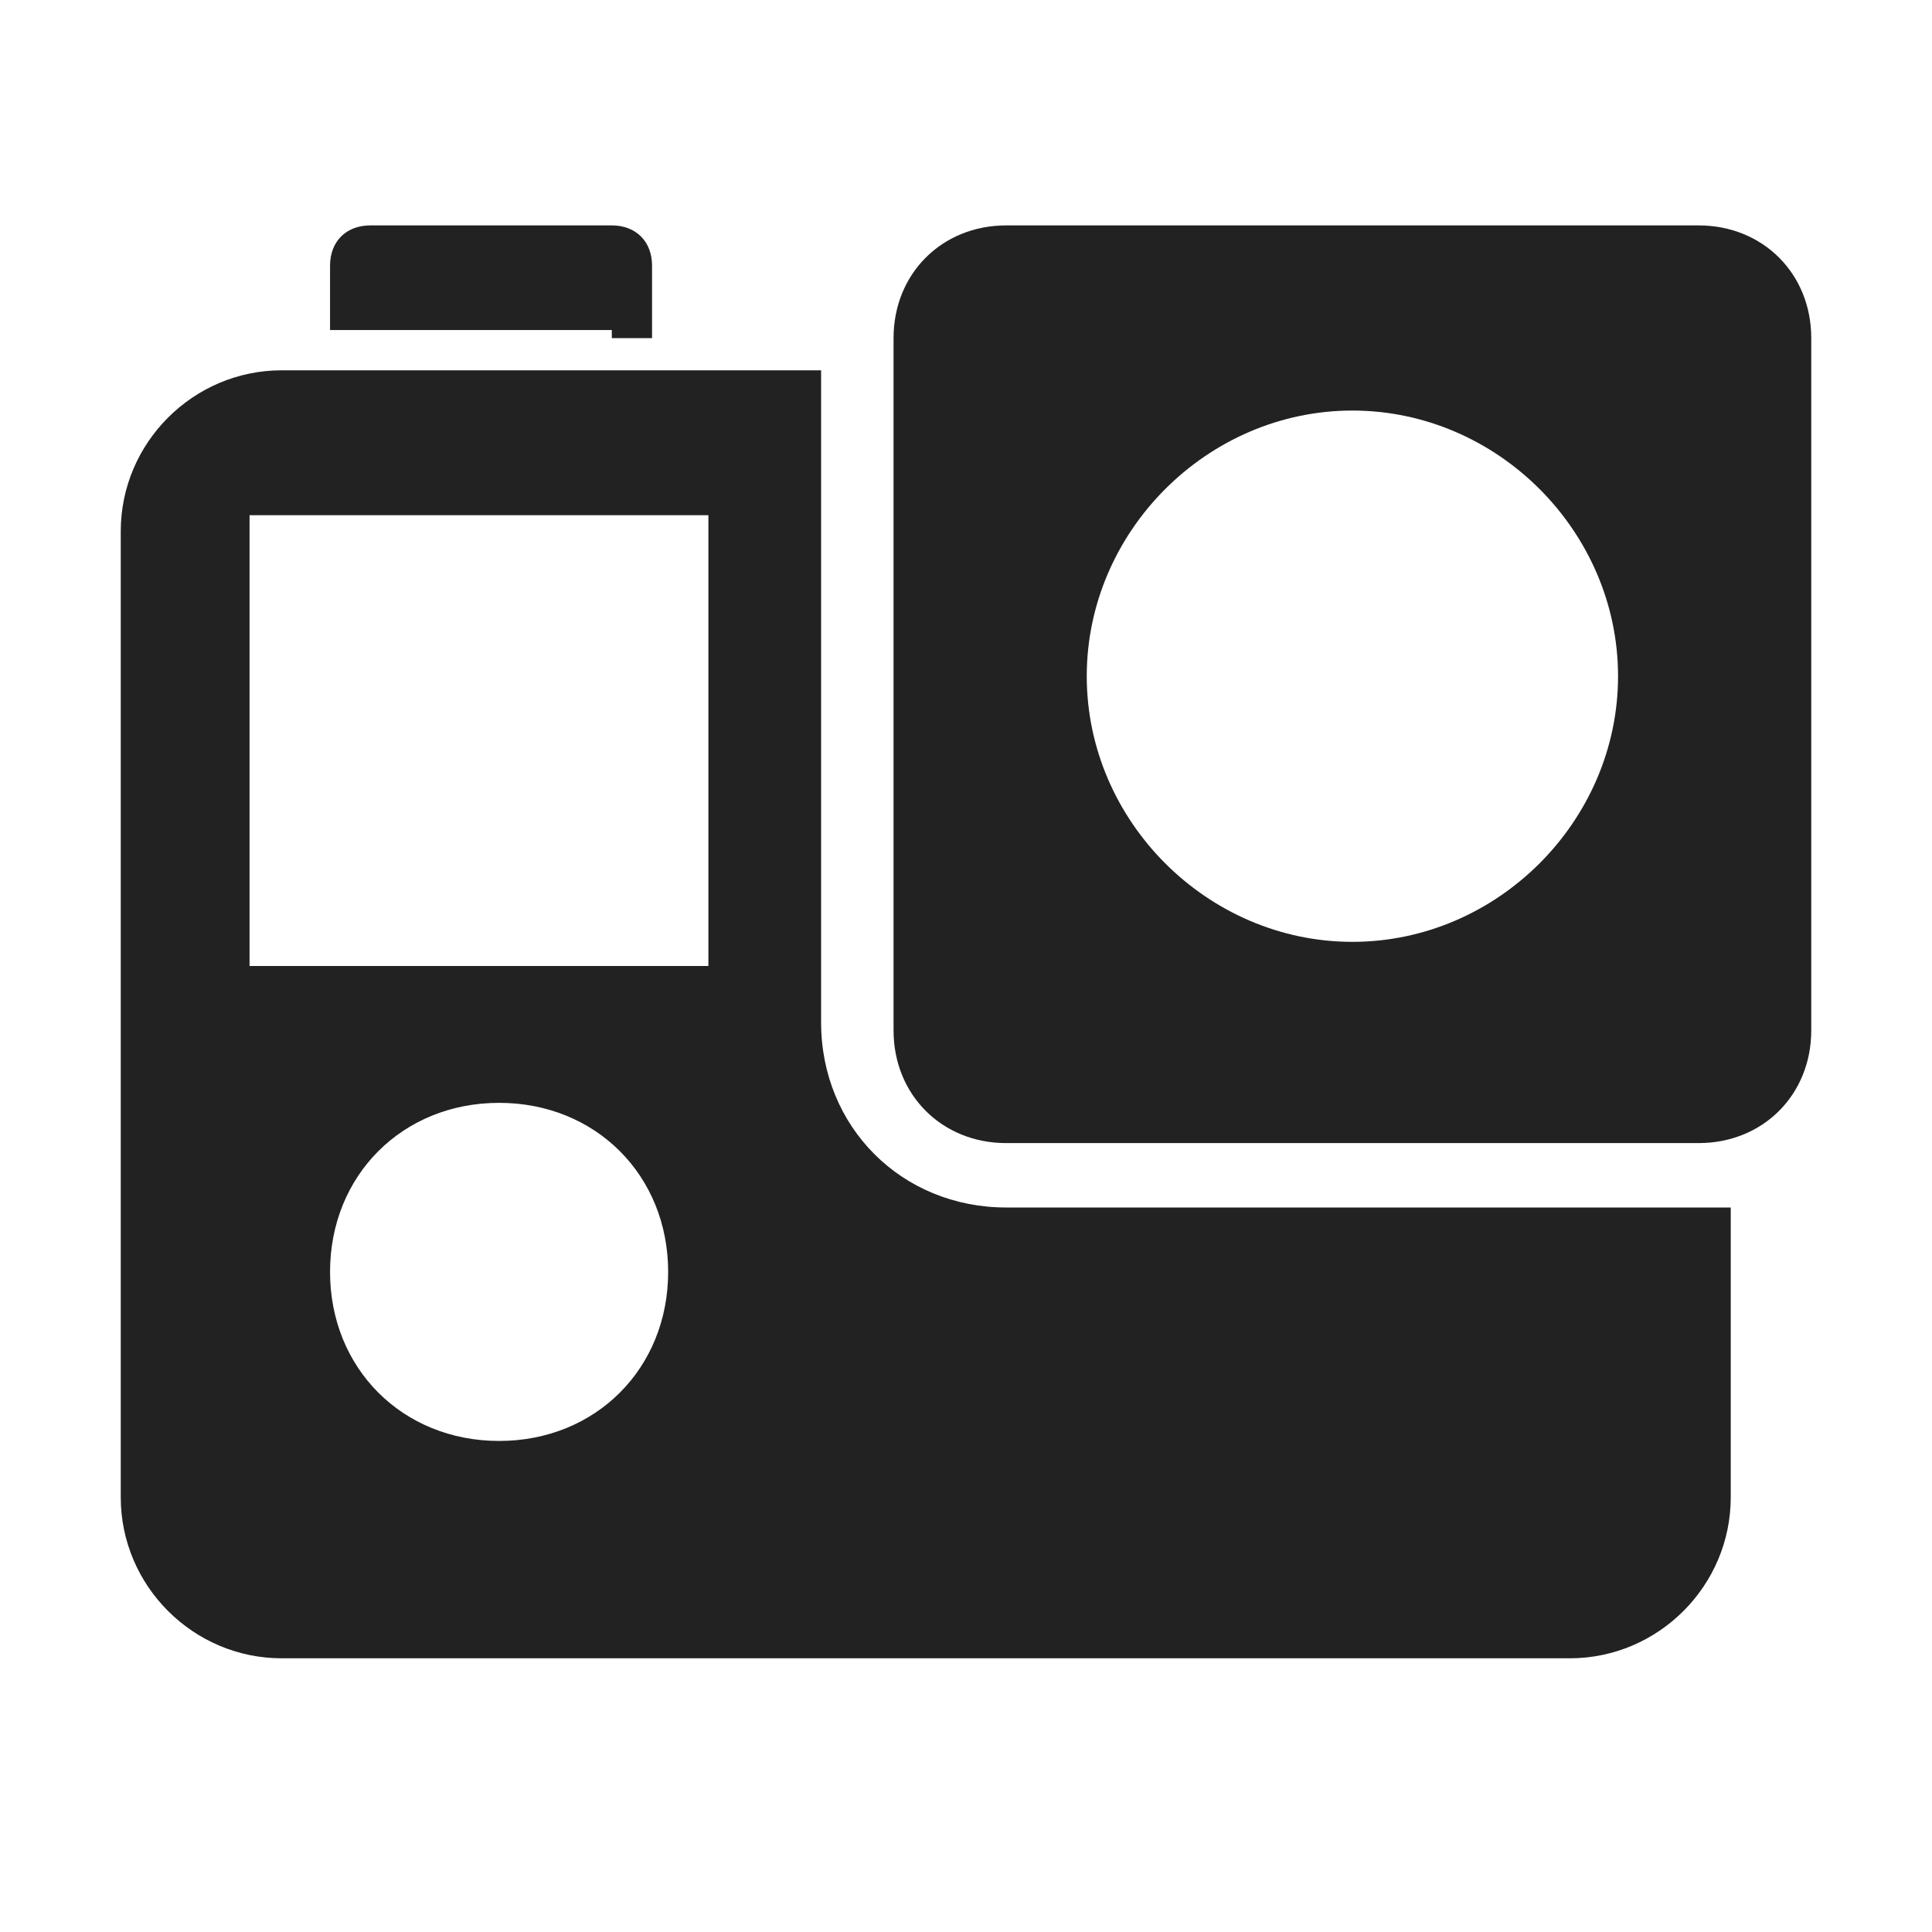
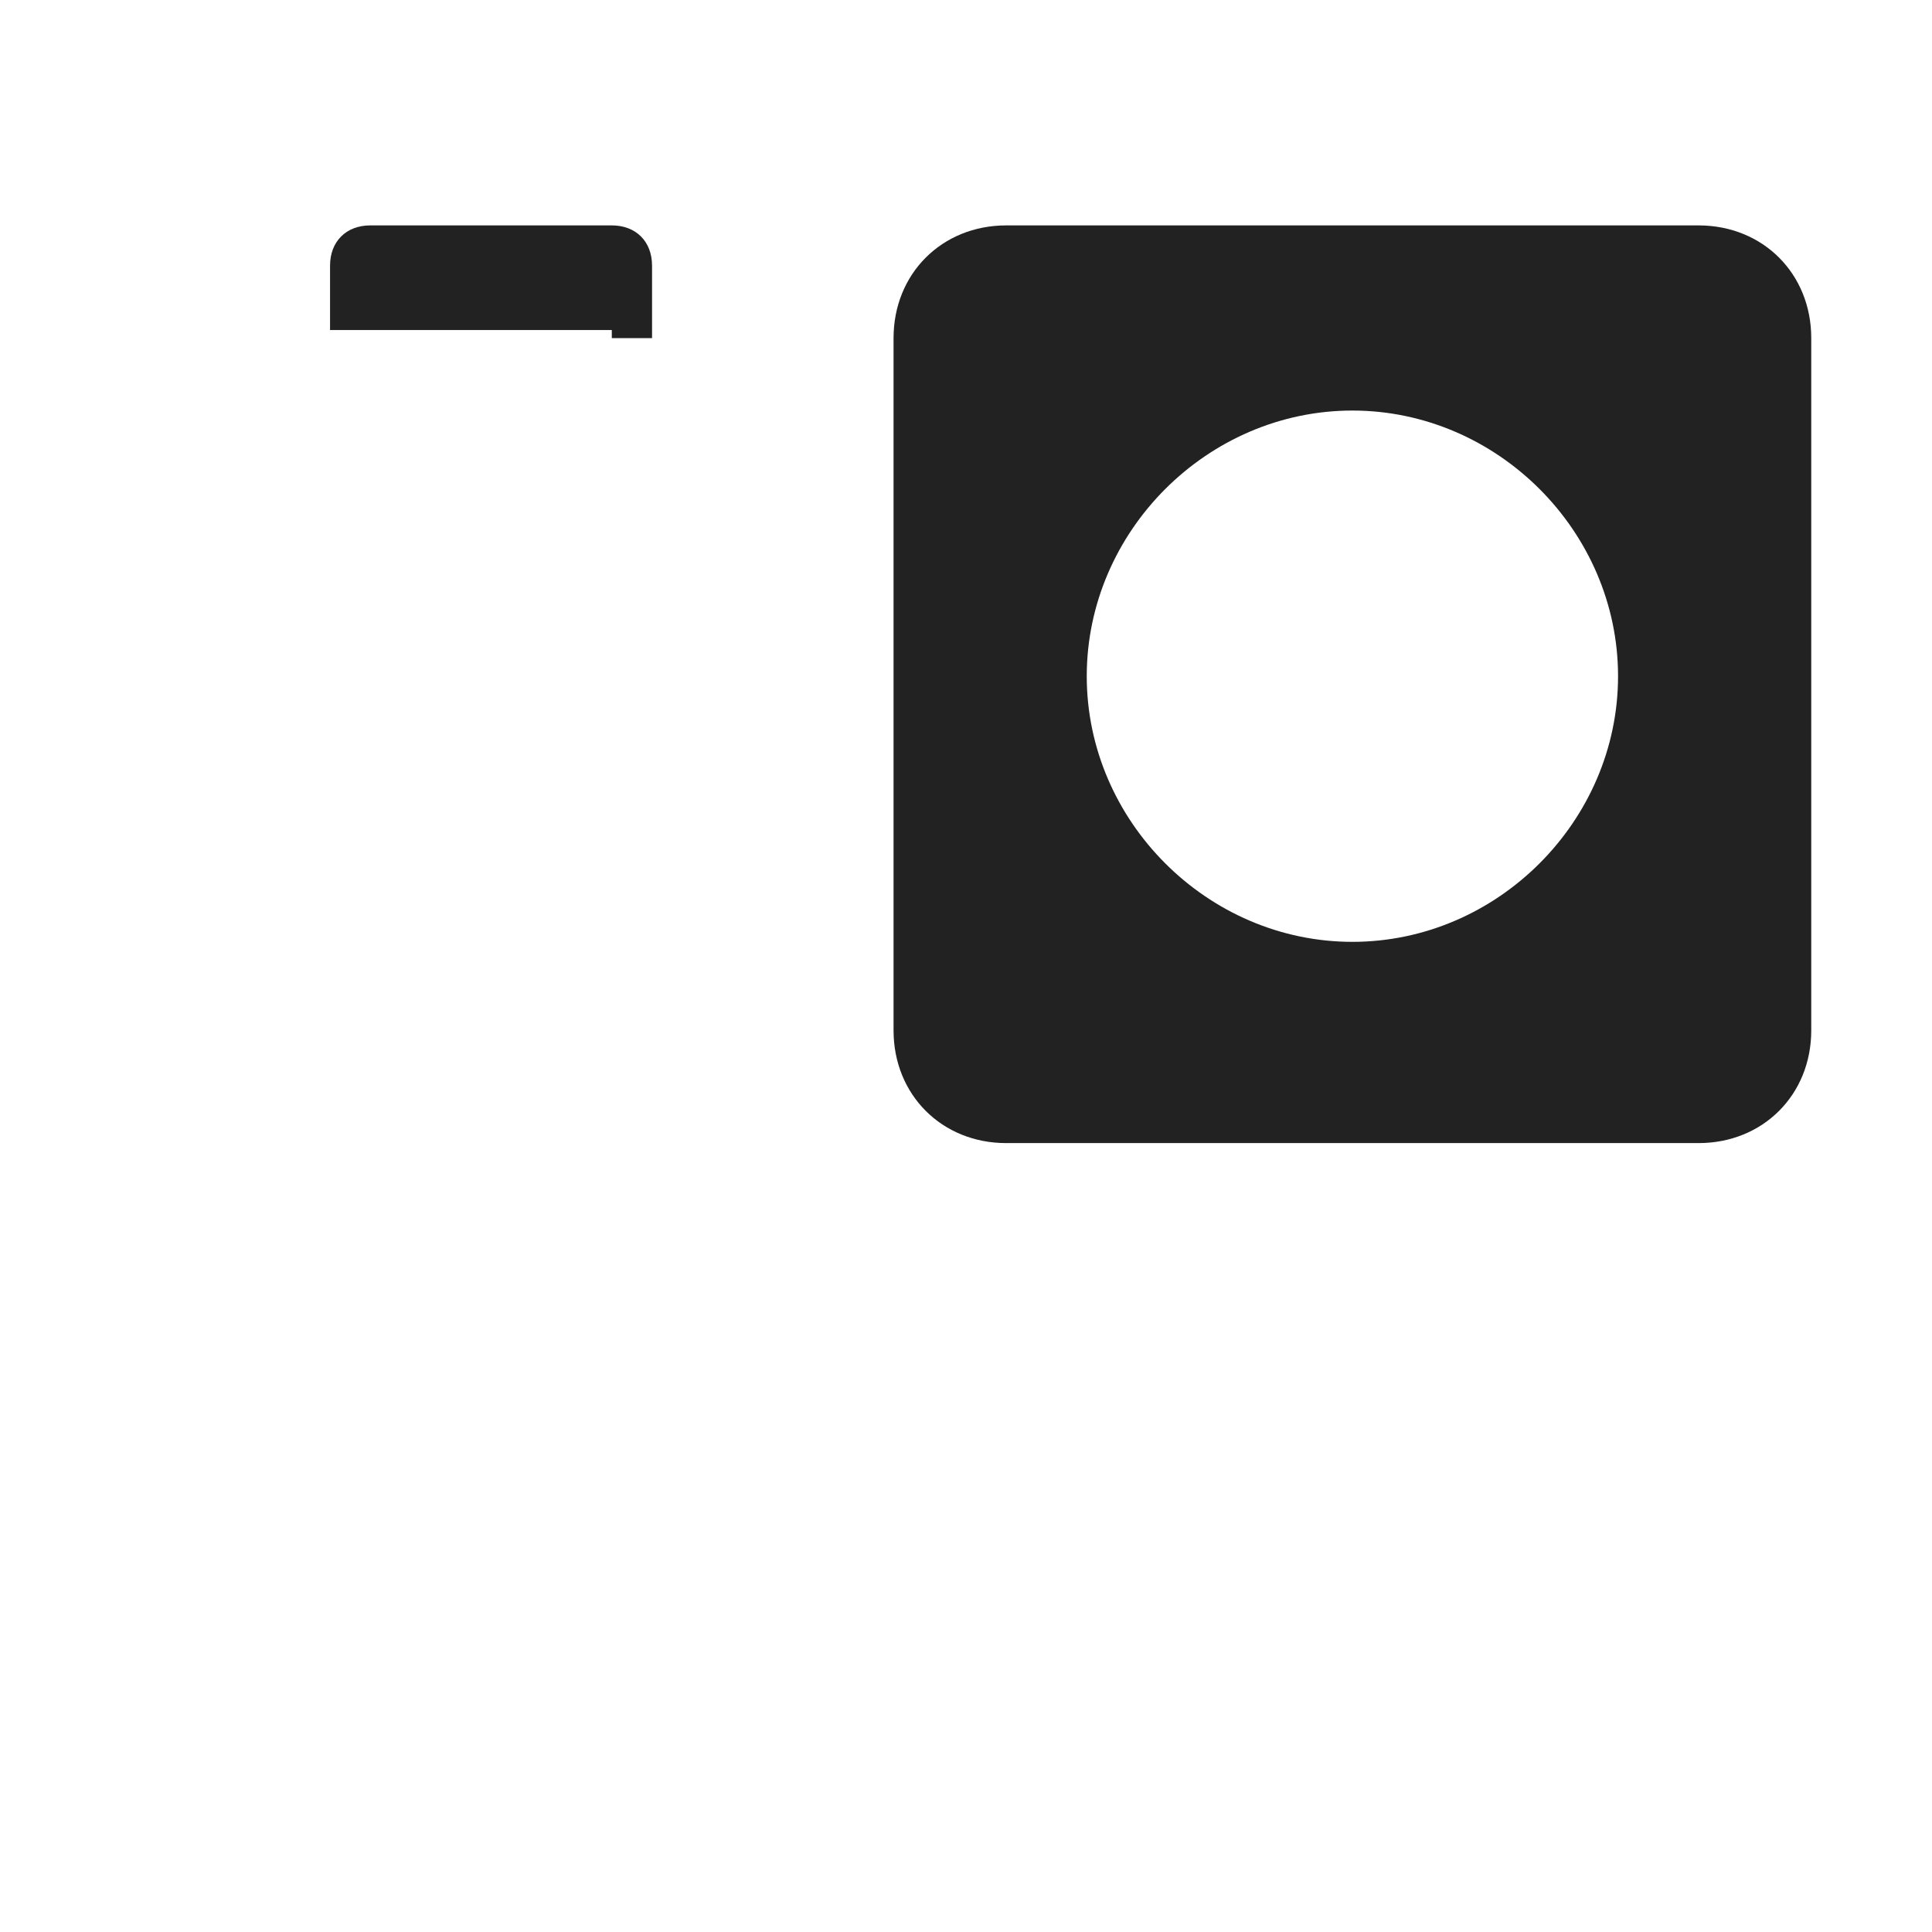
<svg xmlns="http://www.w3.org/2000/svg" version="1.1" id="圖層_1" x="0px" y="0px" viewBox="0 0 24 24" style="enable-background:new 0 0 24 24;" xml:space="preserve">
  <style type="text/css">
	.st0{fill:none;}
</style>
  <path class="st0" d="M0,0h24v24H0V0z" />
  <g>
-     <rect x="3.1" y="6.4" class="st0" width="5.7" height="5.7" />
-     <path class="st0" d="M6.2,13.7c-1.2,0-2.1,0.9-2.1,2.1s0.9,2.1,2.1,2.1s2.1-0.9,2.1-2.1S7.4,13.7,6.2,13.7z" />
    <circle class="st0" cx="16.8" cy="8.4" r="3.3" />
-     <path fill="#222222" d="M12.5,15c-1.3,0-2.3-1-2.3-2.3V7V4.6H6.7H4.9H3.5c-1.1,0-2,0.9-2,2v12c0,1.1,0.9,2,2,2h16c1.1,0,2-0.9,2-2V15h-1.3H12.5z    M6.2,17.9c-1.2,0-2.1-0.9-2.1-2.1s0.9-2.1,2.1-2.1s2.1,0.9,2.1,2.1S7.4,17.9,6.2,17.9z M8.7,12H3.1V6.4h5.7V12z" />
    <path fill="#222222" d="M21.1,2.8h-8.6c-0.8,0-1.4,0.6-1.4,1.4v8.6c0,0.8,0.6,1.4,1.4,1.4h8.6c0.8,0,1.4-0.6,1.4-1.4V4.2   C22.5,3.4,21.9,2.8,21.1,2.8z M16.8,11.7c-1.8,0-3.3-1.5-3.3-3.3c0-1.8,1.5-3.3,3.3-3.3c1.8,0,3.3,1.5,3.3,3.3   C20.1,10.2,18.6,11.7,16.8,11.7z" />
    <path fill="#222222" d="M7.6,4.2h0.5V3.7V3.3c0-0.3-0.2-0.5-0.5-0.5h-3C4.3,2.8,4.1,3,4.1,3.3v0.3v0.5h0.5H7.6z" />
  </g>
</svg>